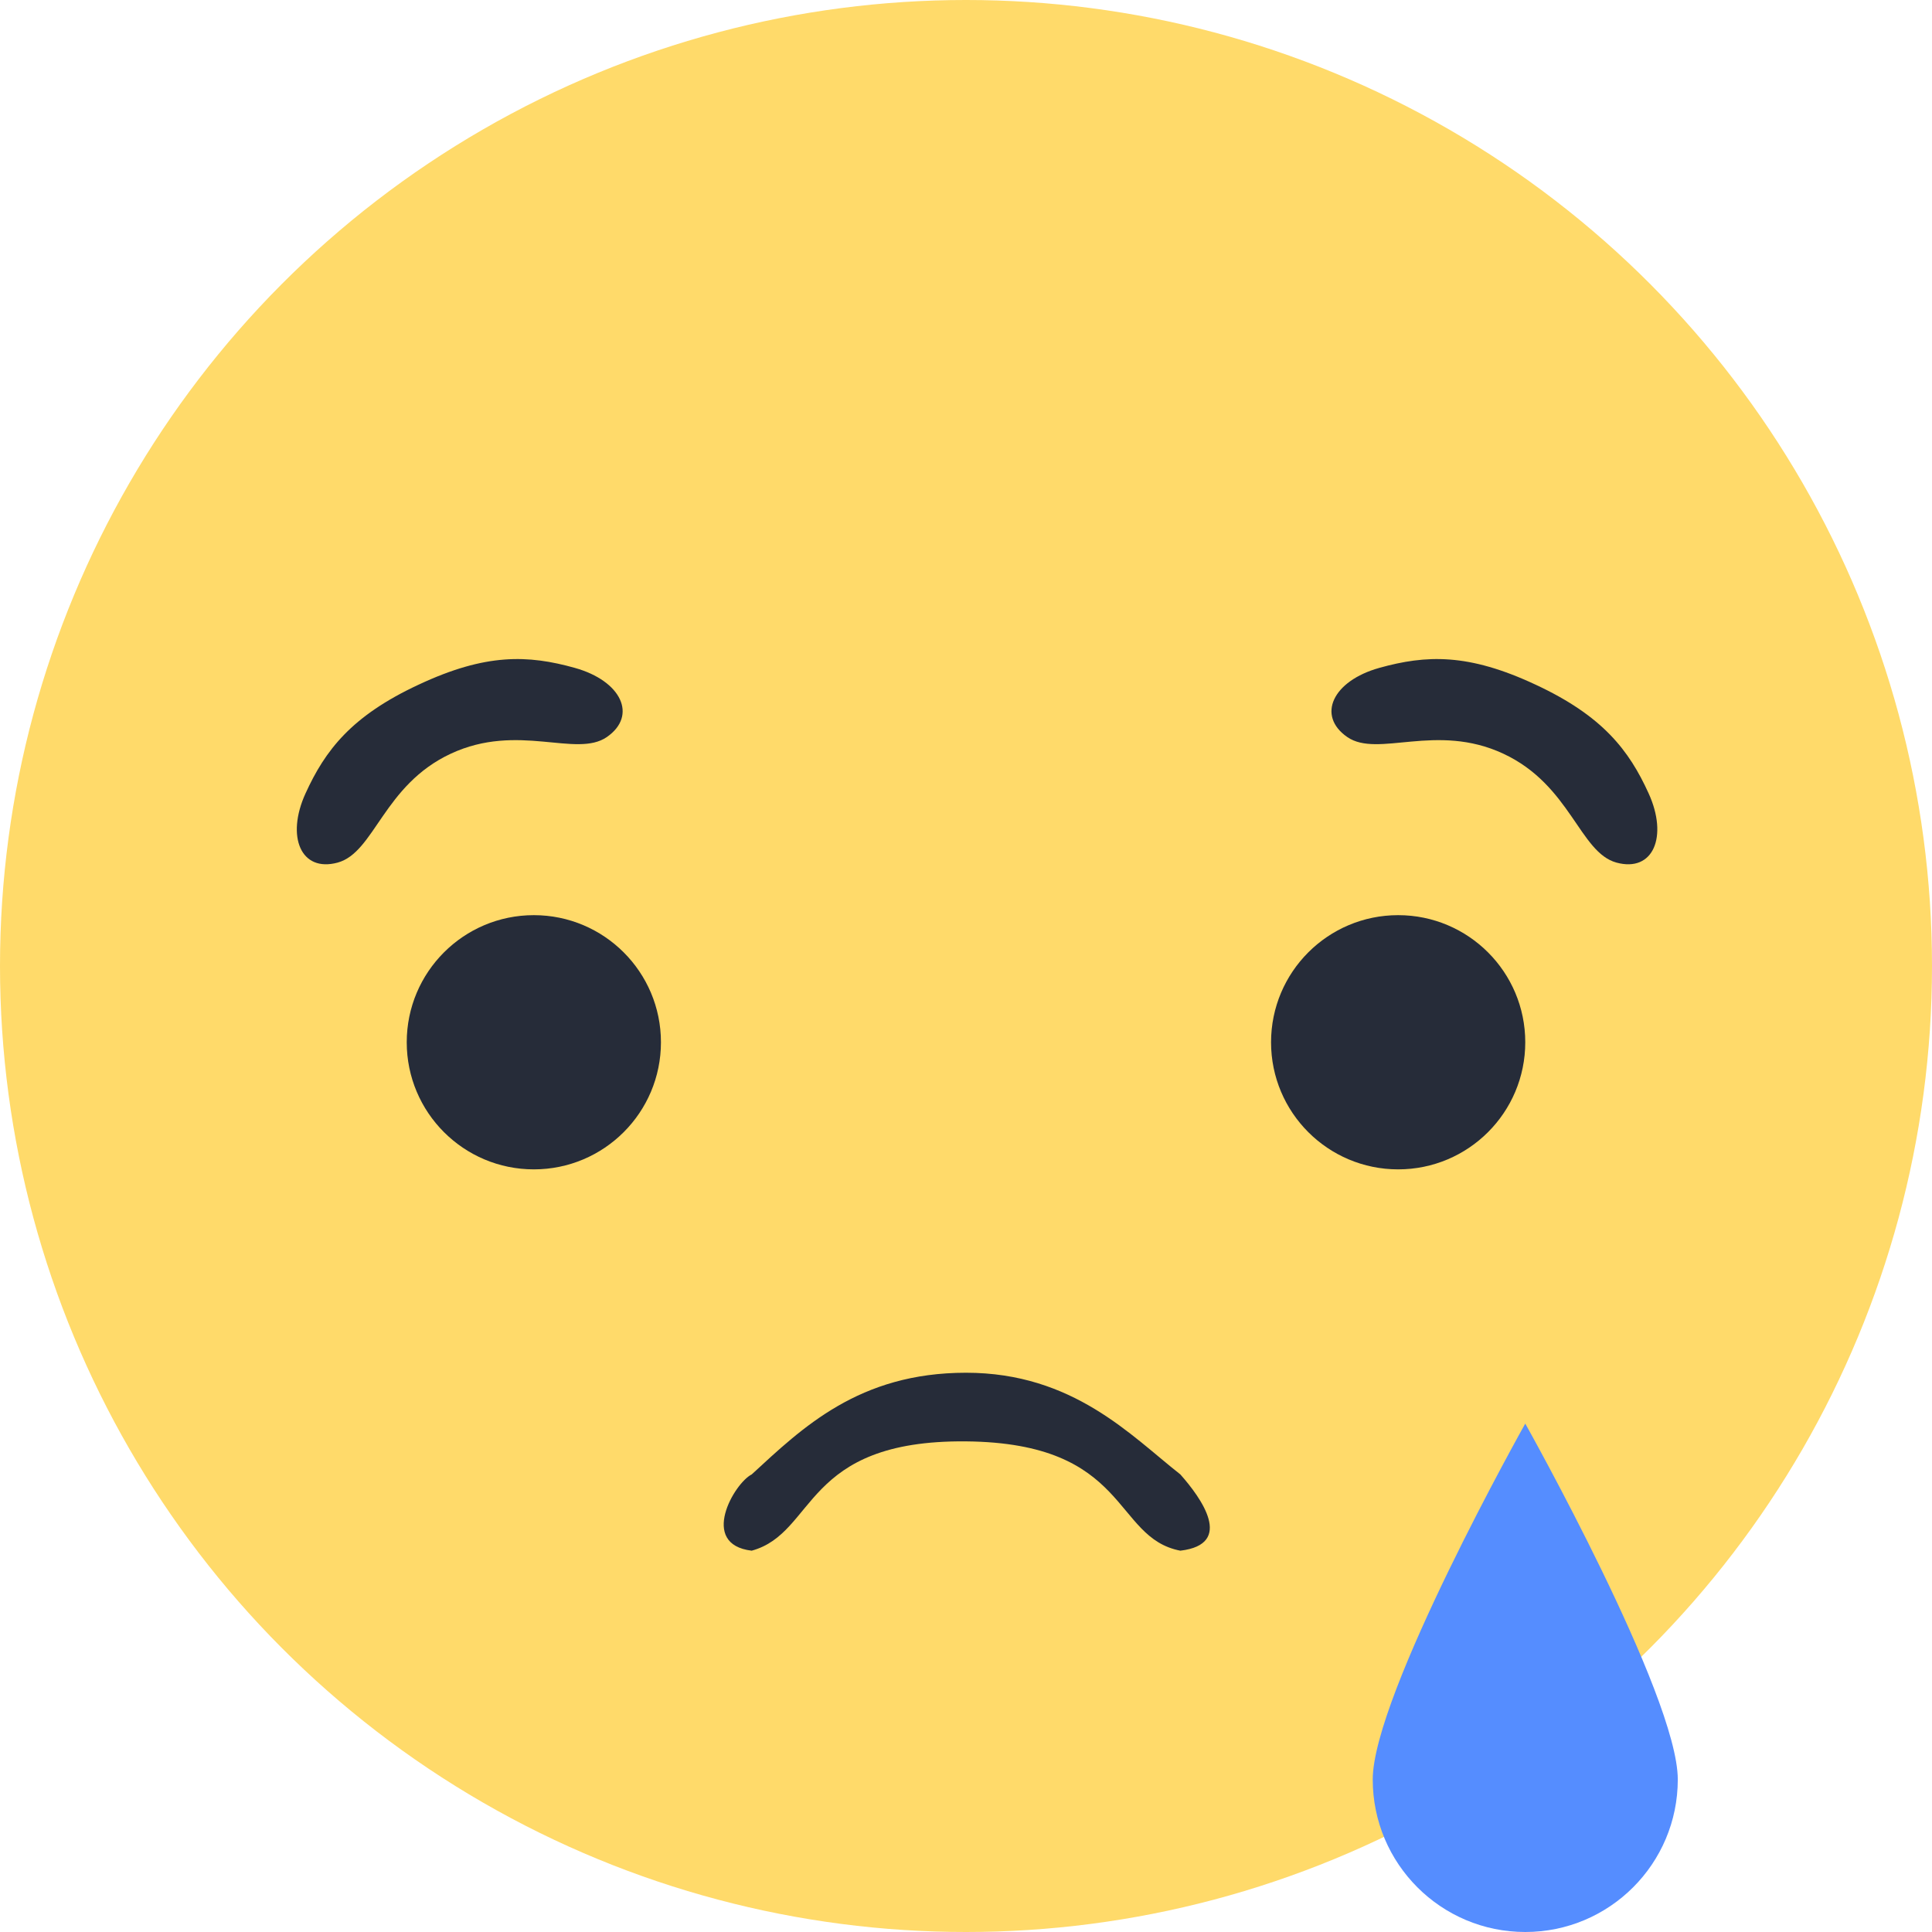
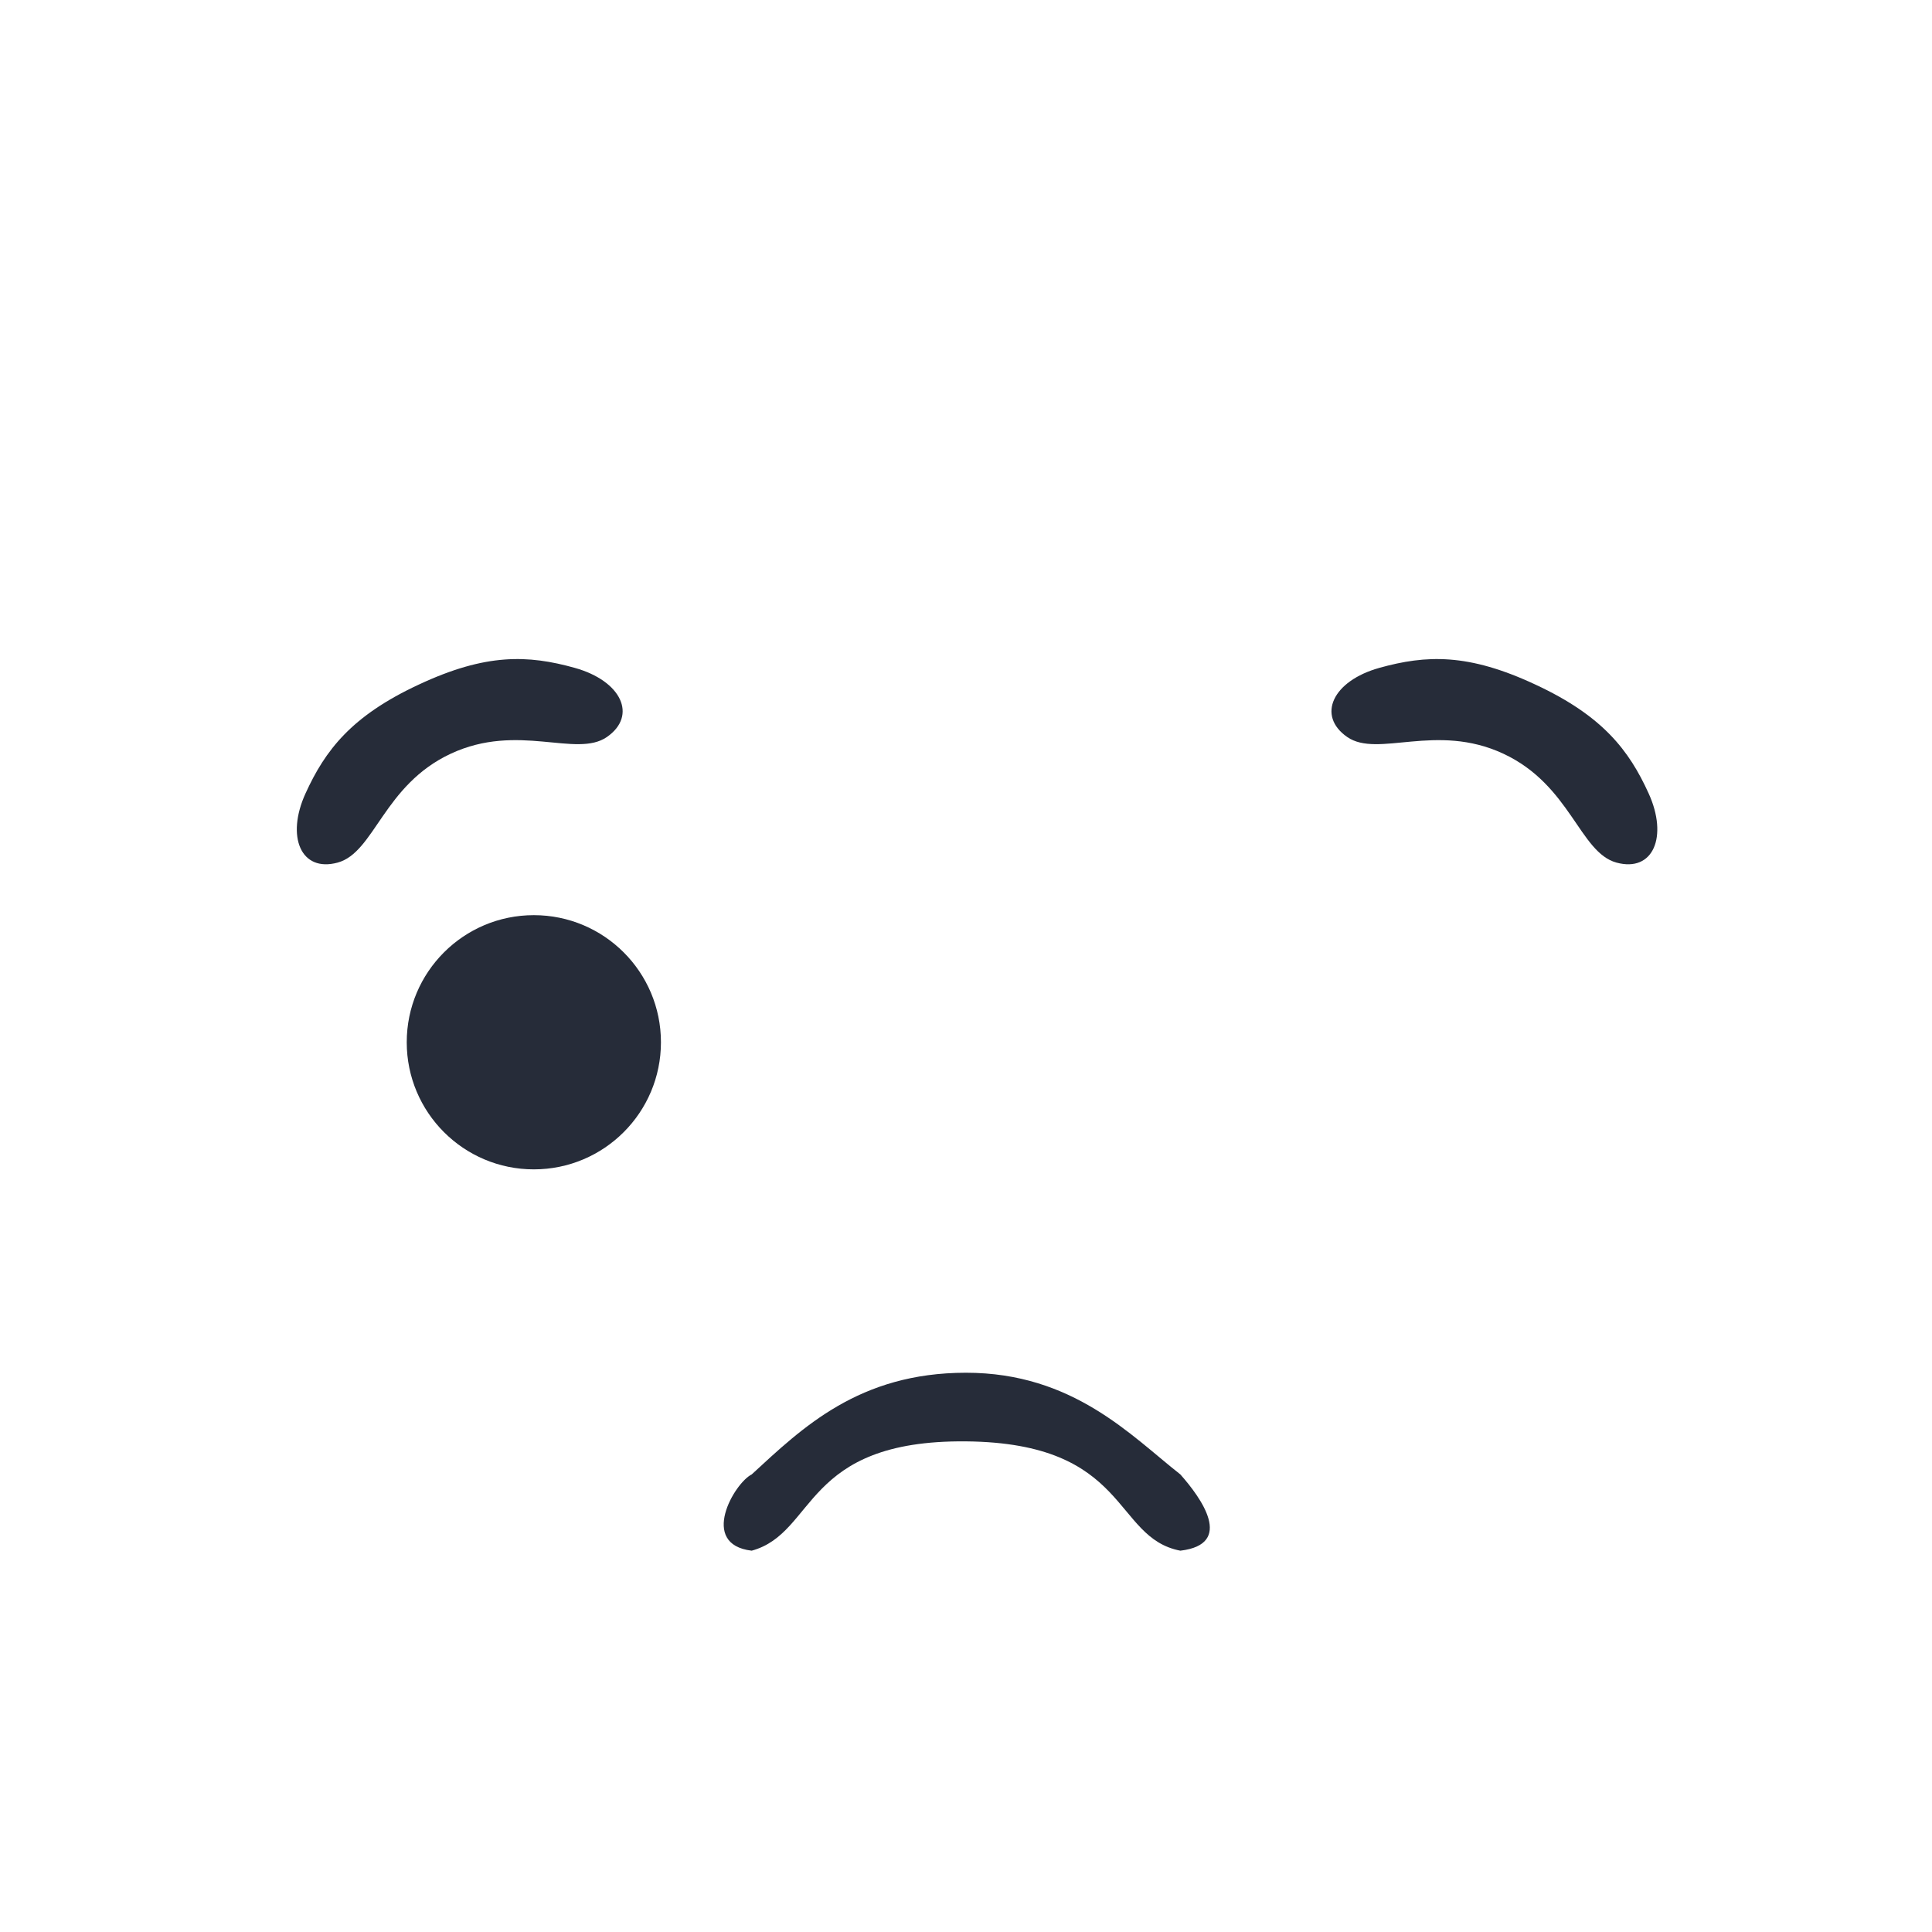
<svg xmlns="http://www.w3.org/2000/svg" viewBox="367 337 38 38">
  <g id="sad" fill="none" fill-rule="evenodd" transform="translate(367, 337)">
-     <circle id="Oval" fill="#FFDA6A" cx="19" cy="19" r="19" />
    <circle id="Oval-3" fill="#262C39" cx="10.5" cy="20.5" r="2.5" />
    <path d="M11.305 13.136c-.92-.256-1.747-.29-3.07.33-1.325.616-1.84 1.293-2.226 2.14-.386.846-.094 1.558.633 1.36.727-.2.9-1.525 2.225-2.142 1.324-.617 2.466.09 3.07-.328.605-.42.287-1.104-.633-1.36z" id="Rectangle-2-Copy" fill="#262C39" />
    <path d="M27.13 13.136c.922-.256 1.748-.29 3.072.33 1.324.616 1.84 1.293 2.225 2.14.385.846.093 1.558-.634 1.36-.727-.2-.9-1.525-2.225-2.142-1.324-.617-2.466.09-3.07-.328-.605-.42-.287-1.104.633-1.36z" id="Rectangle-2-Copy-2" fill="#262C39" />
    <path d="M14.785 29c.997-.918 2.108-2 4.215-2 2.108 0 3.248 1.24 4.216 2 .408.46 1.07 1.373 0 1.5-1.335-.256-.992-2.12-4.216-2.15-3.223-.03-2.937 1.8-4.215 2.15-1.046-.124-.342-1.33 0-1.5z" id="Rectangle-2-Copy-3" fill="#262C39" />
-     <circle id="Oval-3-Copy" fill="#262C39" cx="27.5" cy="20.5" r="2.5" />
-     <path d="M30 38c1.657 0 3-1.343 3-3s-3-7-3-7-3 5.343-3 7 1.343 3 3 3z" id="Oval-4" fill="#558DFF" />
  </g>
</svg>